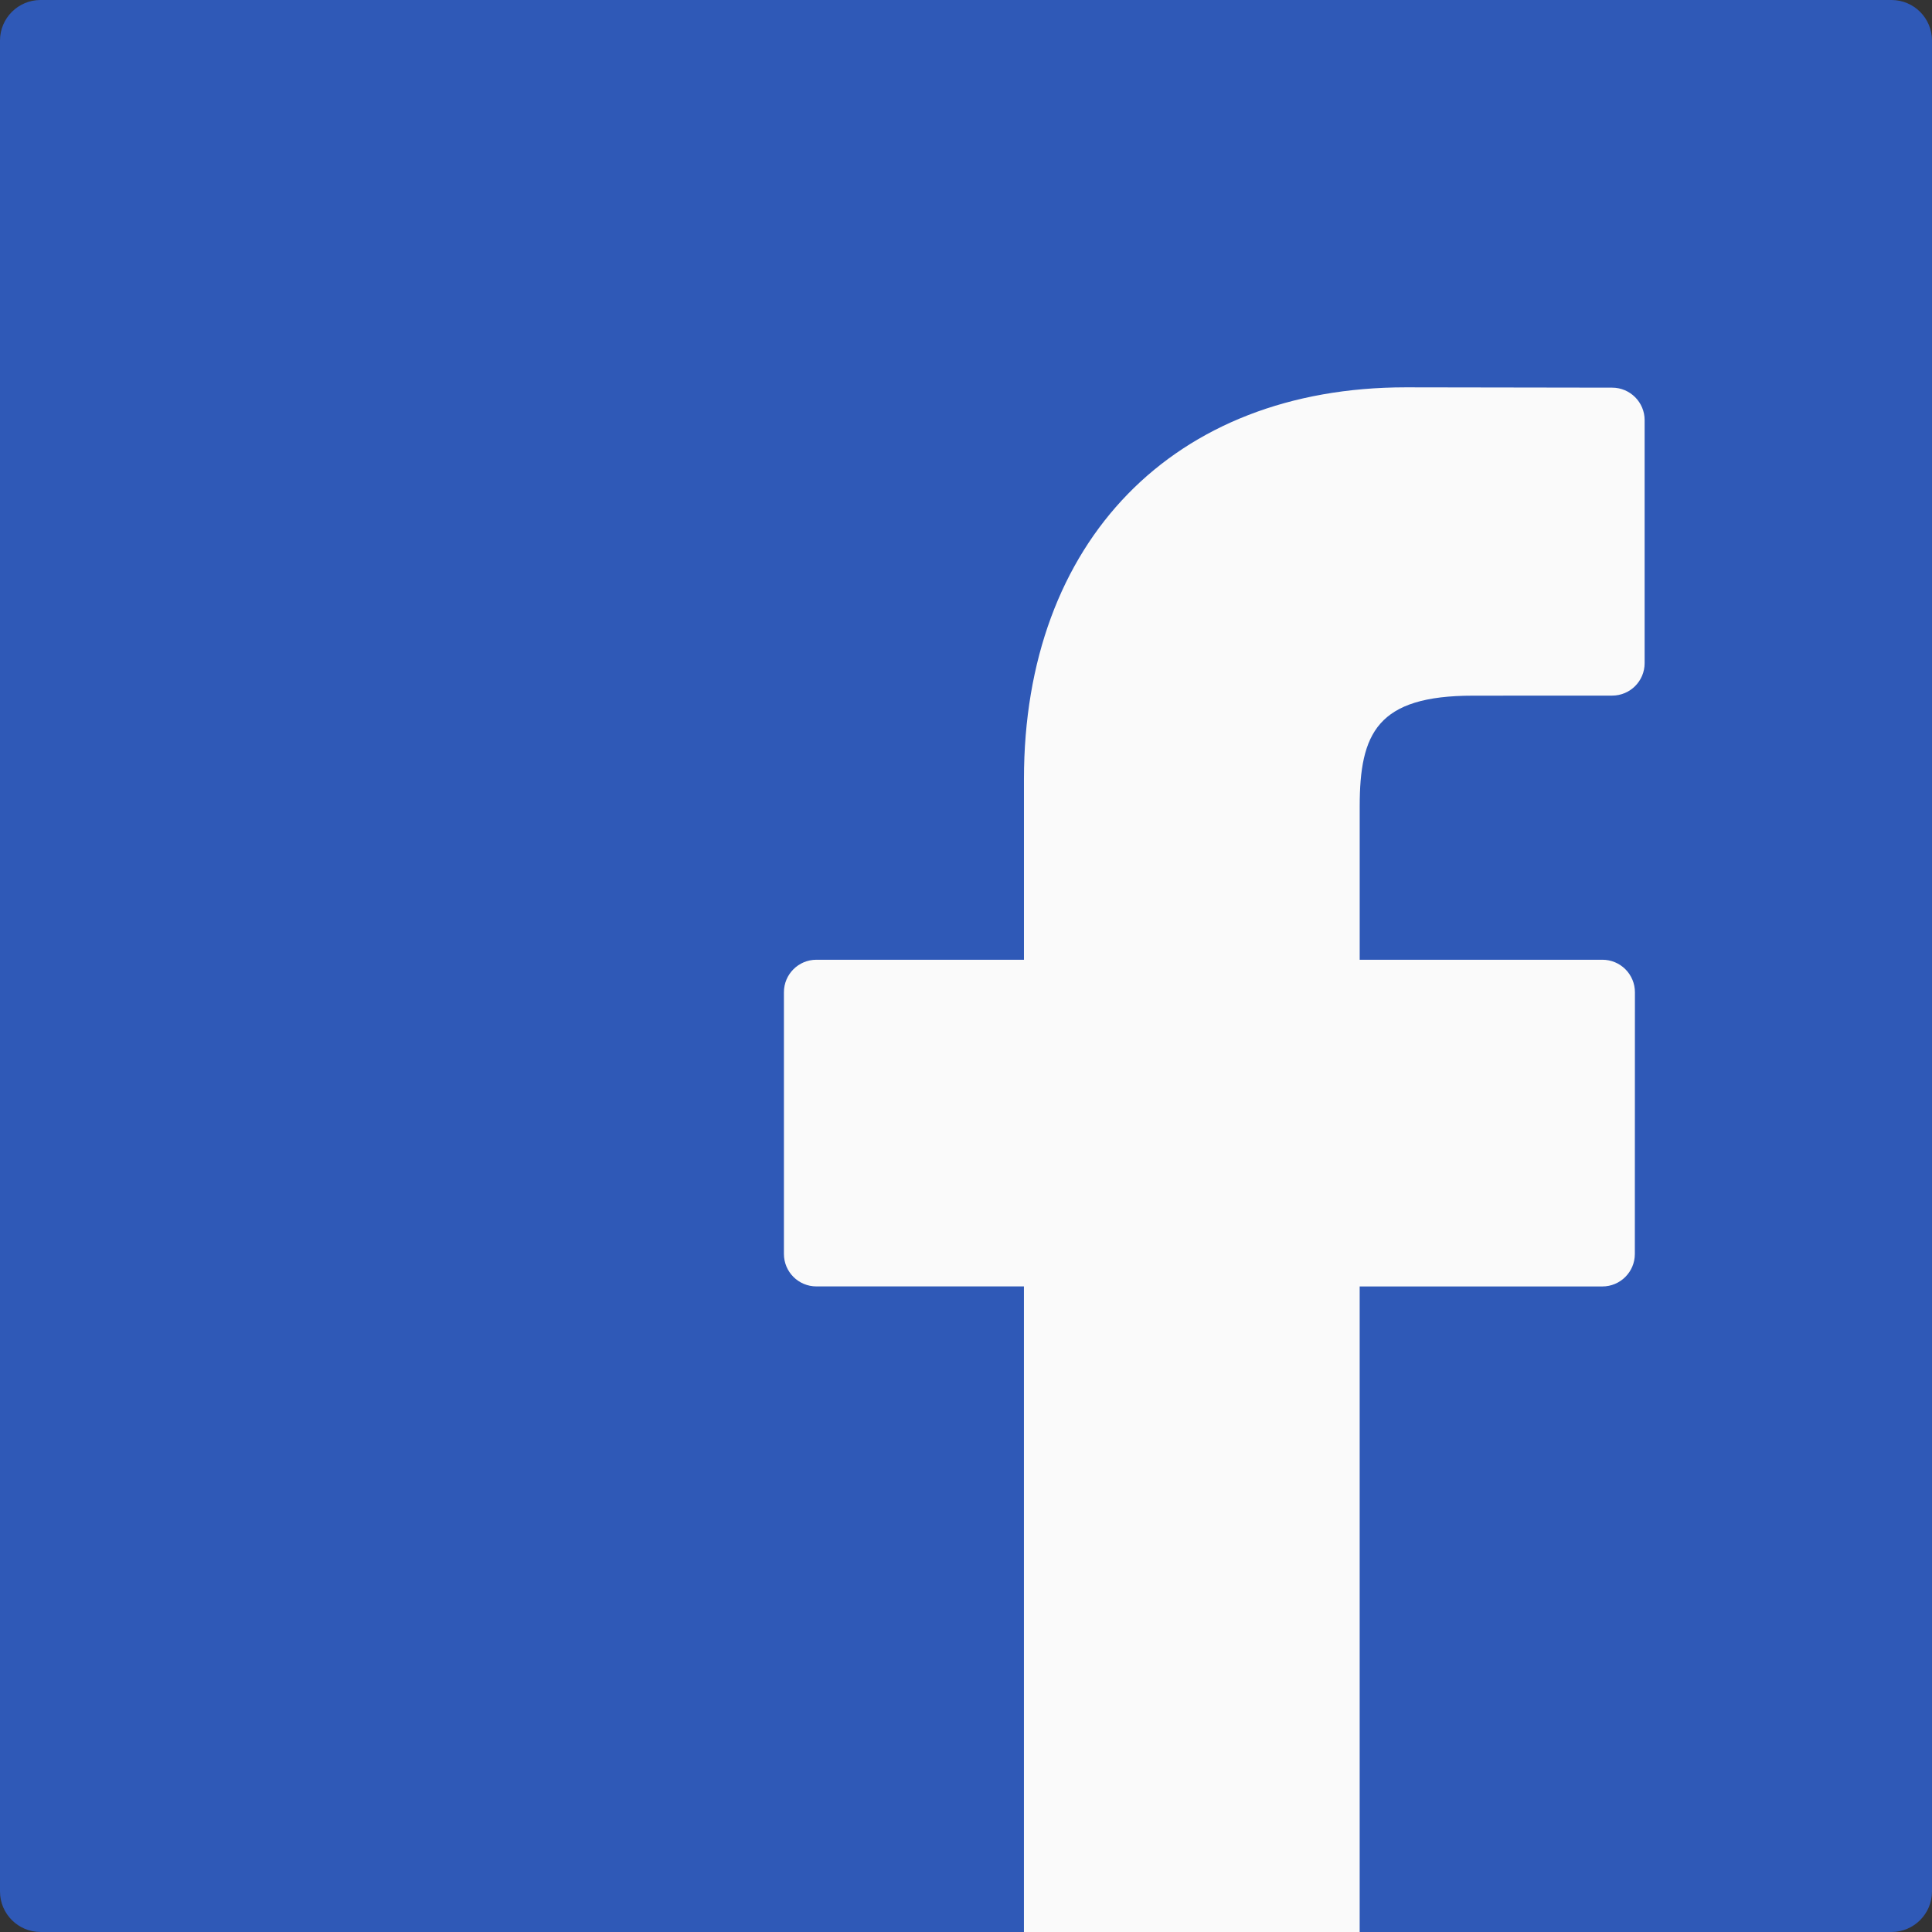
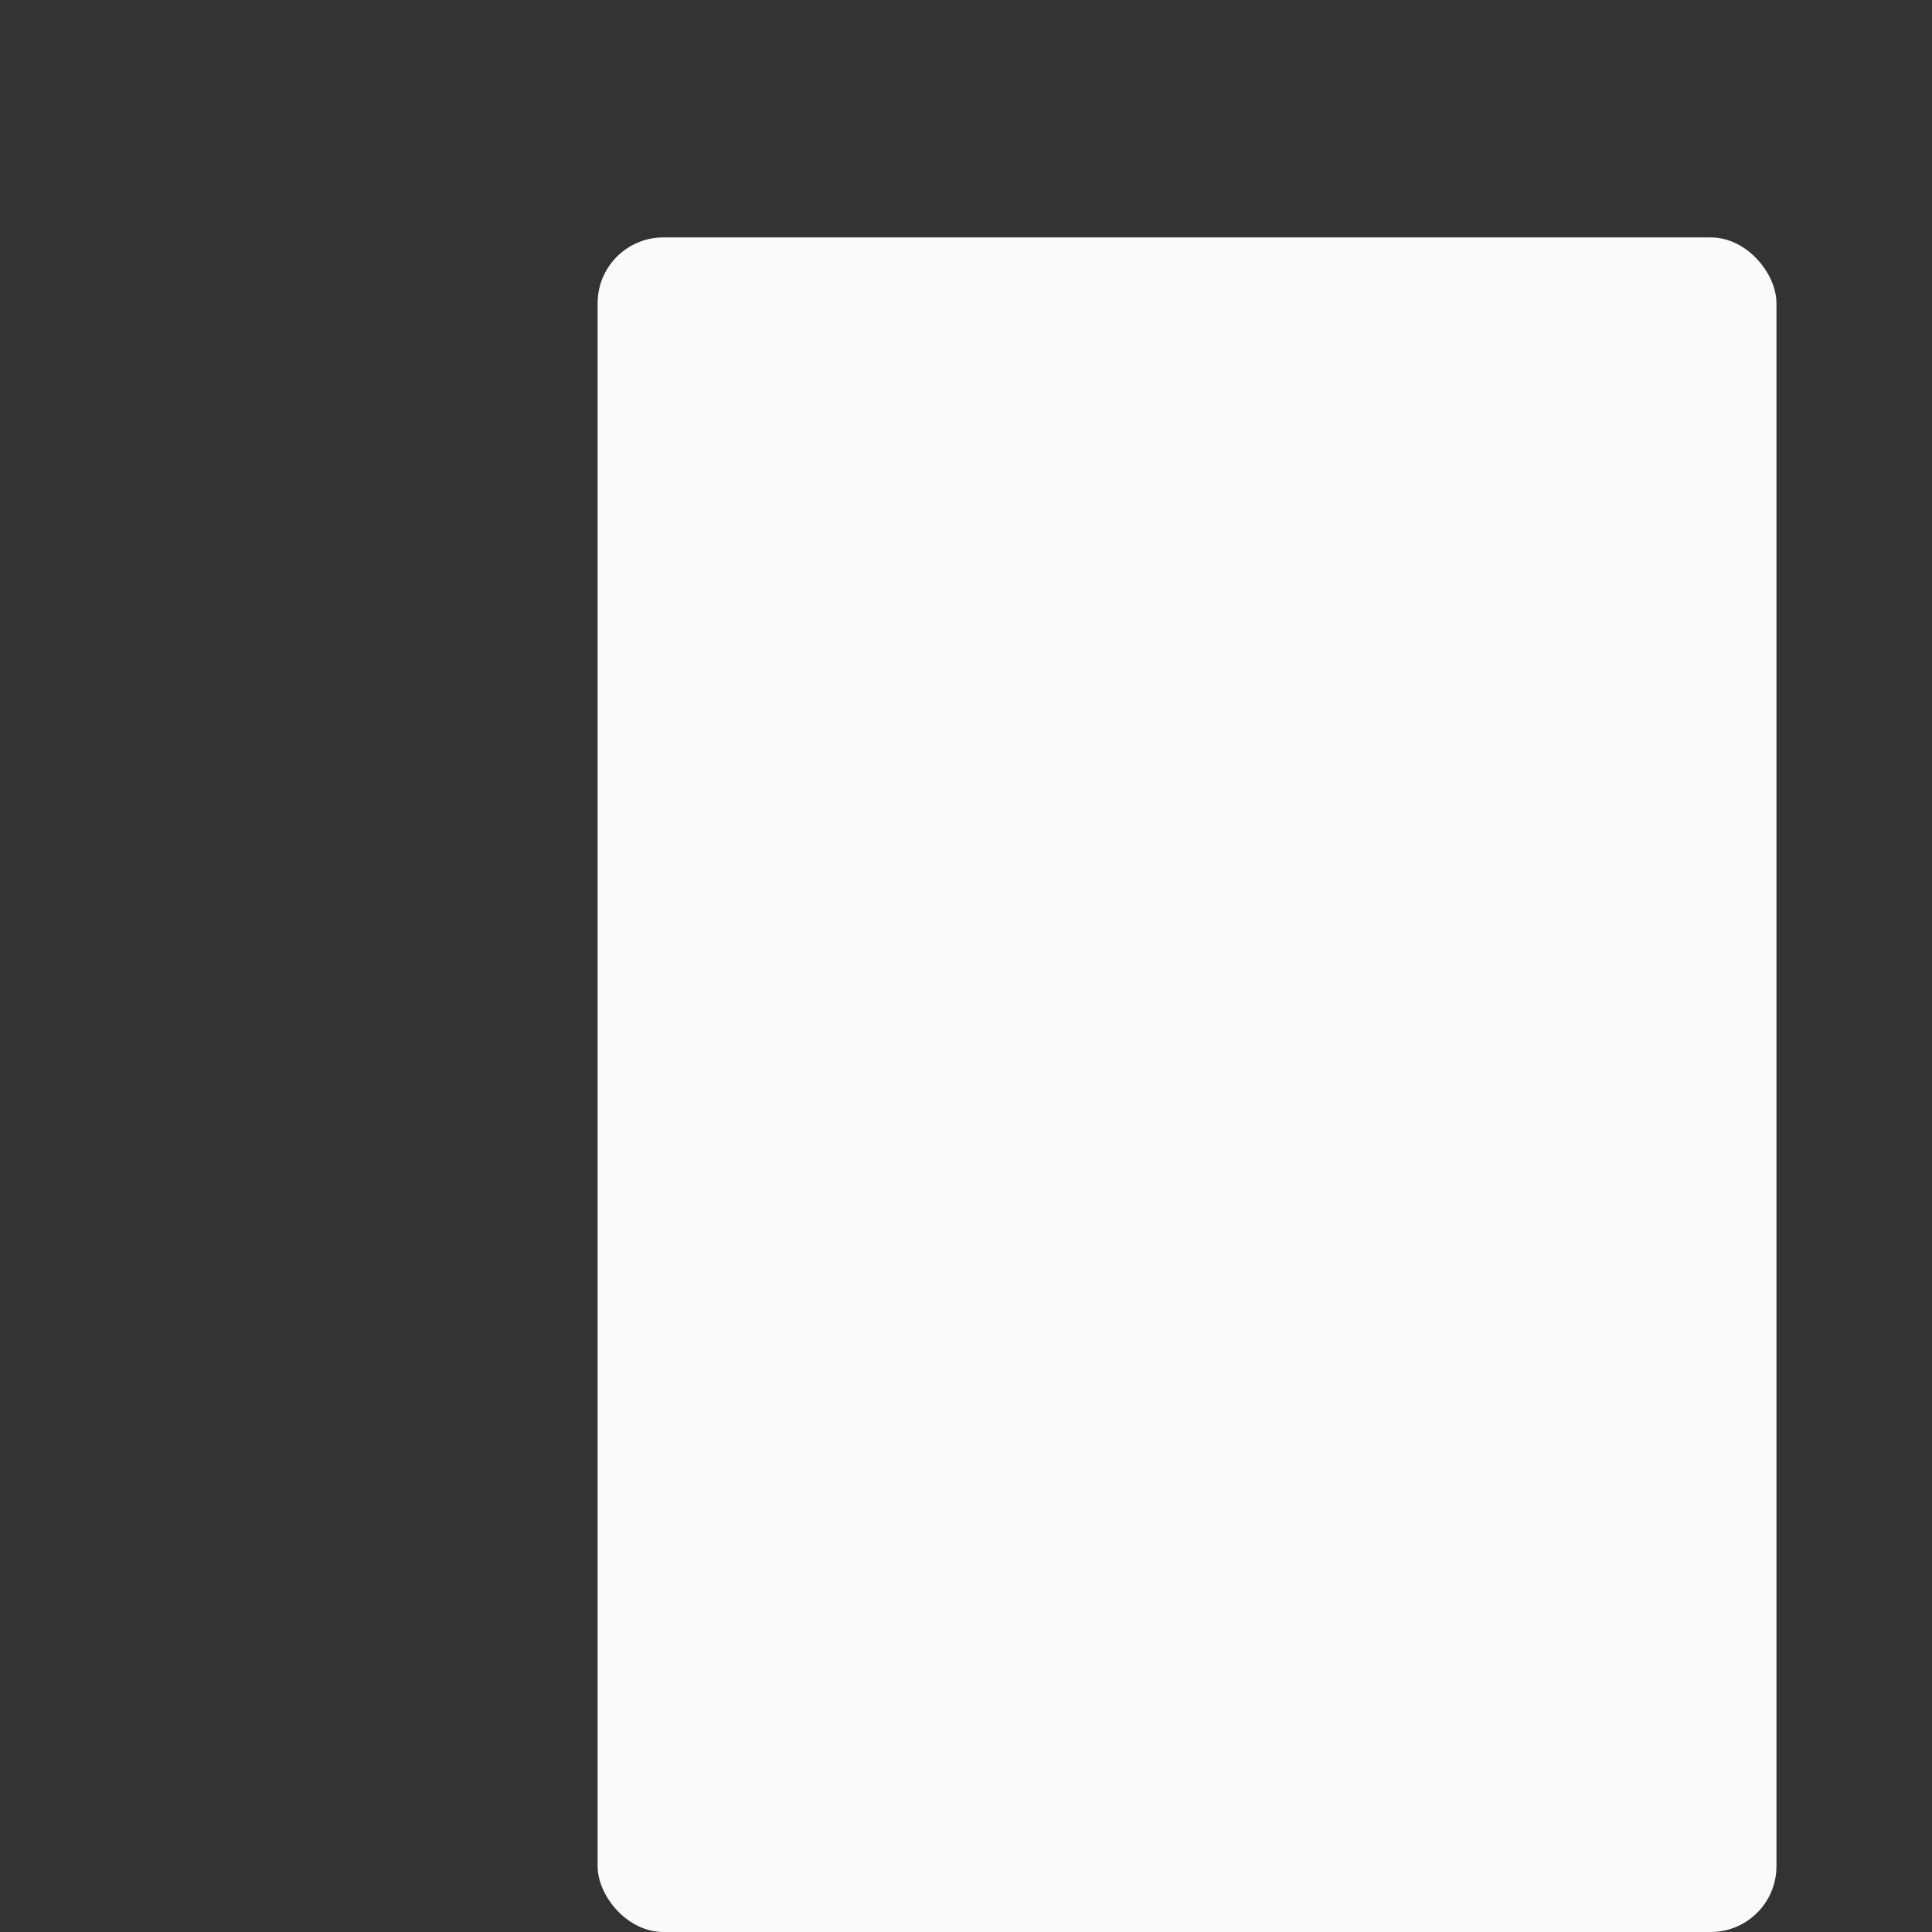
<svg xmlns="http://www.w3.org/2000/svg" xmlns:ns1="http://sodipodi.sourceforge.net/DTD/sodipodi-0.dtd" xmlns:ns2="http://www.inkscape.org/namespaces/inkscape" version="1.1" id="Capa_1" x="0px" y="0px" width="95.333px" height="95.333px" viewBox="0 0 95.333 95.333" style="enable-background:new 0 0 95.333 95.333;" xml:space="preserve" ns1:docname="facebook.svg" ns2:version="1.2.2 (b0a8486541, 2022-12-01)">
  <rect x="0" y="0" width="95.333" height="95.333" fill="#333333" stroke="none" />
  <defs id="defs39" />
  <ns1:namedview pagecolor="#ffffff" bordercolor="#666666" borderopacity="1" objecttolerance="10" gridtolerance="10" guidetolerance="10" ns2:pageopacity="0" ns2:pageshadow="2" ns2:window-width="1920" ns2:window-height="1017" id="namedview37" showgrid="false" ns2:zoom="2.4755331" ns2:cx="27.670808" ns2:cy="47.666501" ns2:window-x="-8" ns2:window-y="-8" ns2:window-maximized="1" ns2:current-layer="Capa_1" ns2:showpageshadow="2" ns2:pagecheckerboard="0" ns2:deskcolor="#d1d1d1" />
  <rect style="fill:#ffffff;fill-opacity:0.973;fill-rule:evenodd;stroke-width:26.667;stroke-linecap:round;stroke-linejoin:round" id="rect714" width="58.169" height="83.618" x="29.489" y="11.715" ry="3.245" />
  <g id="g4" style="fill:#2f59b7;fill-opacity:1">
-     <path d="M 93.333,0 H 2 C 0.896,0 0,0.896 0,2 v 91.332 c 0,1.104 0.896,2 2,2 H 50.525 V 63.477 H 40.284 c -0.885,0 -1.602,-0.717 -1.602,-1.602 V 48.961 c 0,-0.885 0.717,-1.603 1.602,-1.603 h 10.242 v -8.913 c 0,-11.744 7.395,-19.332 18.839,-19.332 l 10.188,0.016 c 0.883,10e-4 1.6,0.718 1.6,1.602 v 11.991 c 0,0.885 -0.717,1.602 -1.602,1.602 l -6.863,0.003 c -4.729,0 -5.595,1.844 -5.595,5.475 v 7.556 h 11.979 c 0.425,0 0.832,0.169 1.133,0.47 0.3,0.301 0.469,0.708 0.469,1.133 L 80.67,61.876 c 0,0.885 -0.717,1.603 -1.602,1.603 H 67.092 v 31.854 h 26.24 c 1.104,0 2,-0.896 2,-2 V 2 C 95.333,0.895 94.438,0 93.333,0 Z" id="path2" ns2:connector-curvature="0" style="fill:#2f59b7;fill-opacity:1" />
-   </g>
+     </g>
  <g id="g6" />
  <g id="g8" />
  <g id="g10" />
  <g id="g12" />
  <g id="g14" />
  <g id="g16" />
  <g id="g18" />
  <g id="g20" />
  <g id="g22" />
  <g id="g24" />
  <g id="g26" />
  <g id="g28" />
  <g id="g30" />
  <g id="g32" />
  <g id="g34" />
</svg>